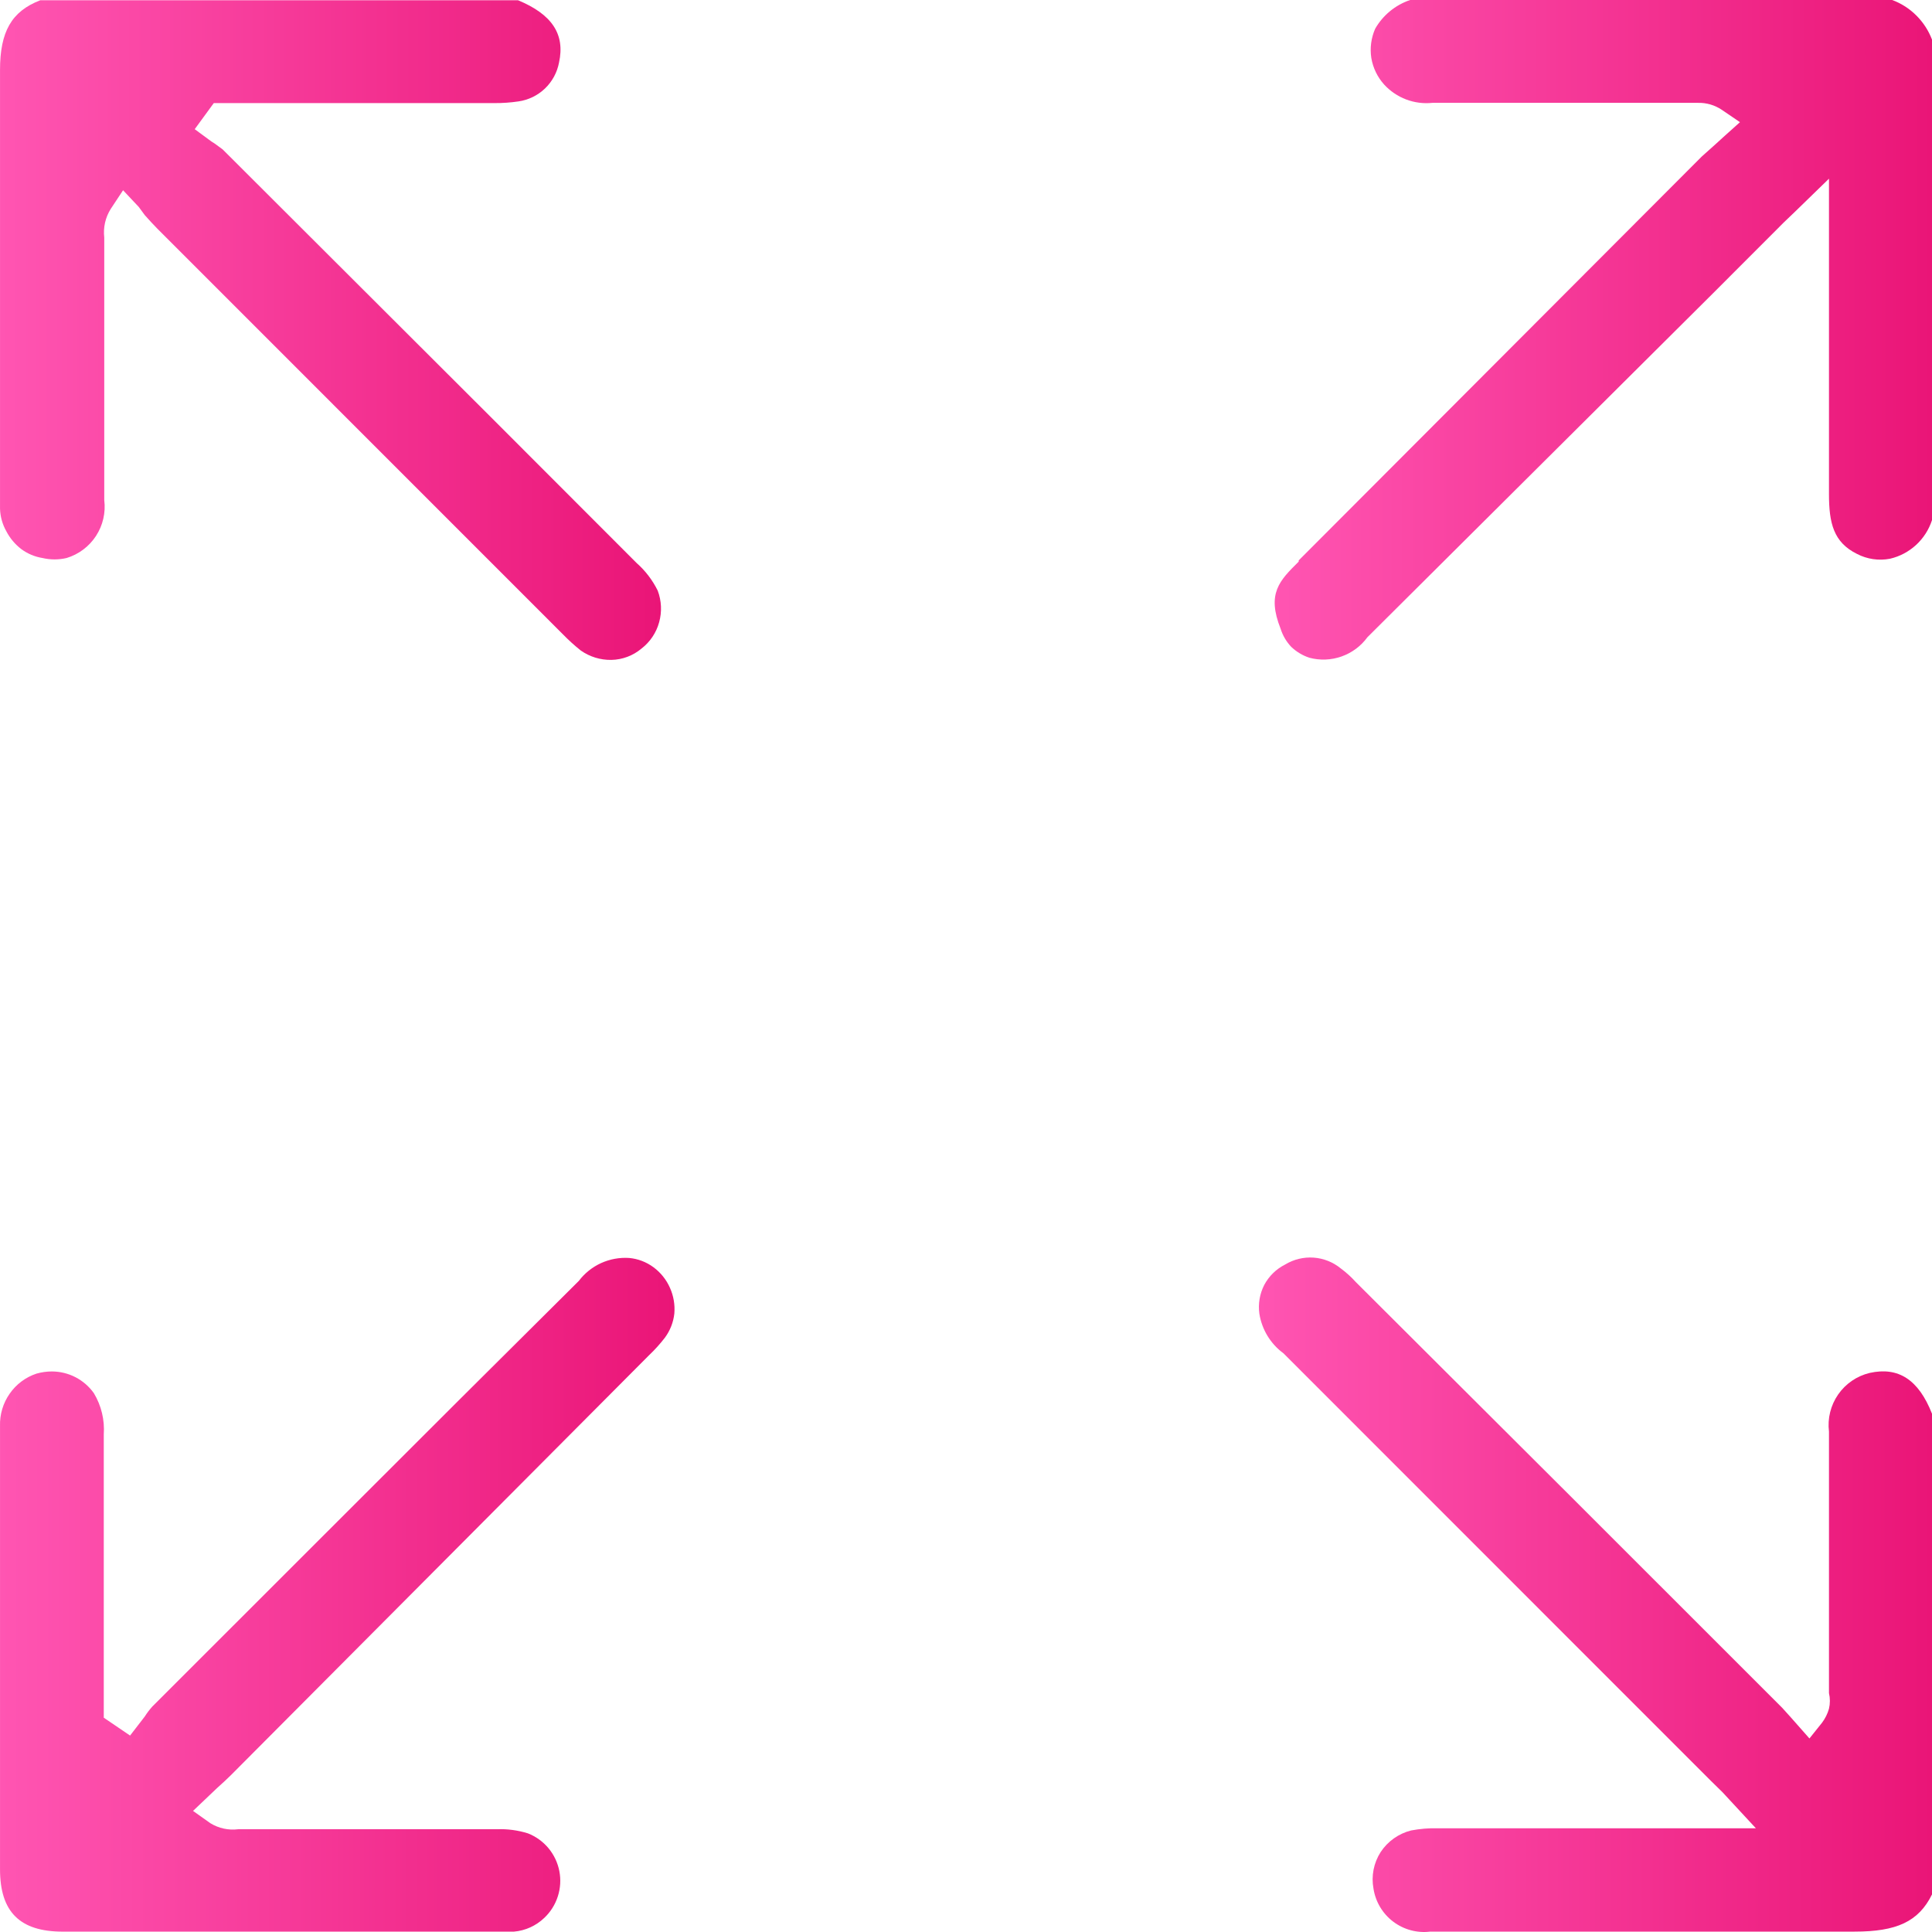
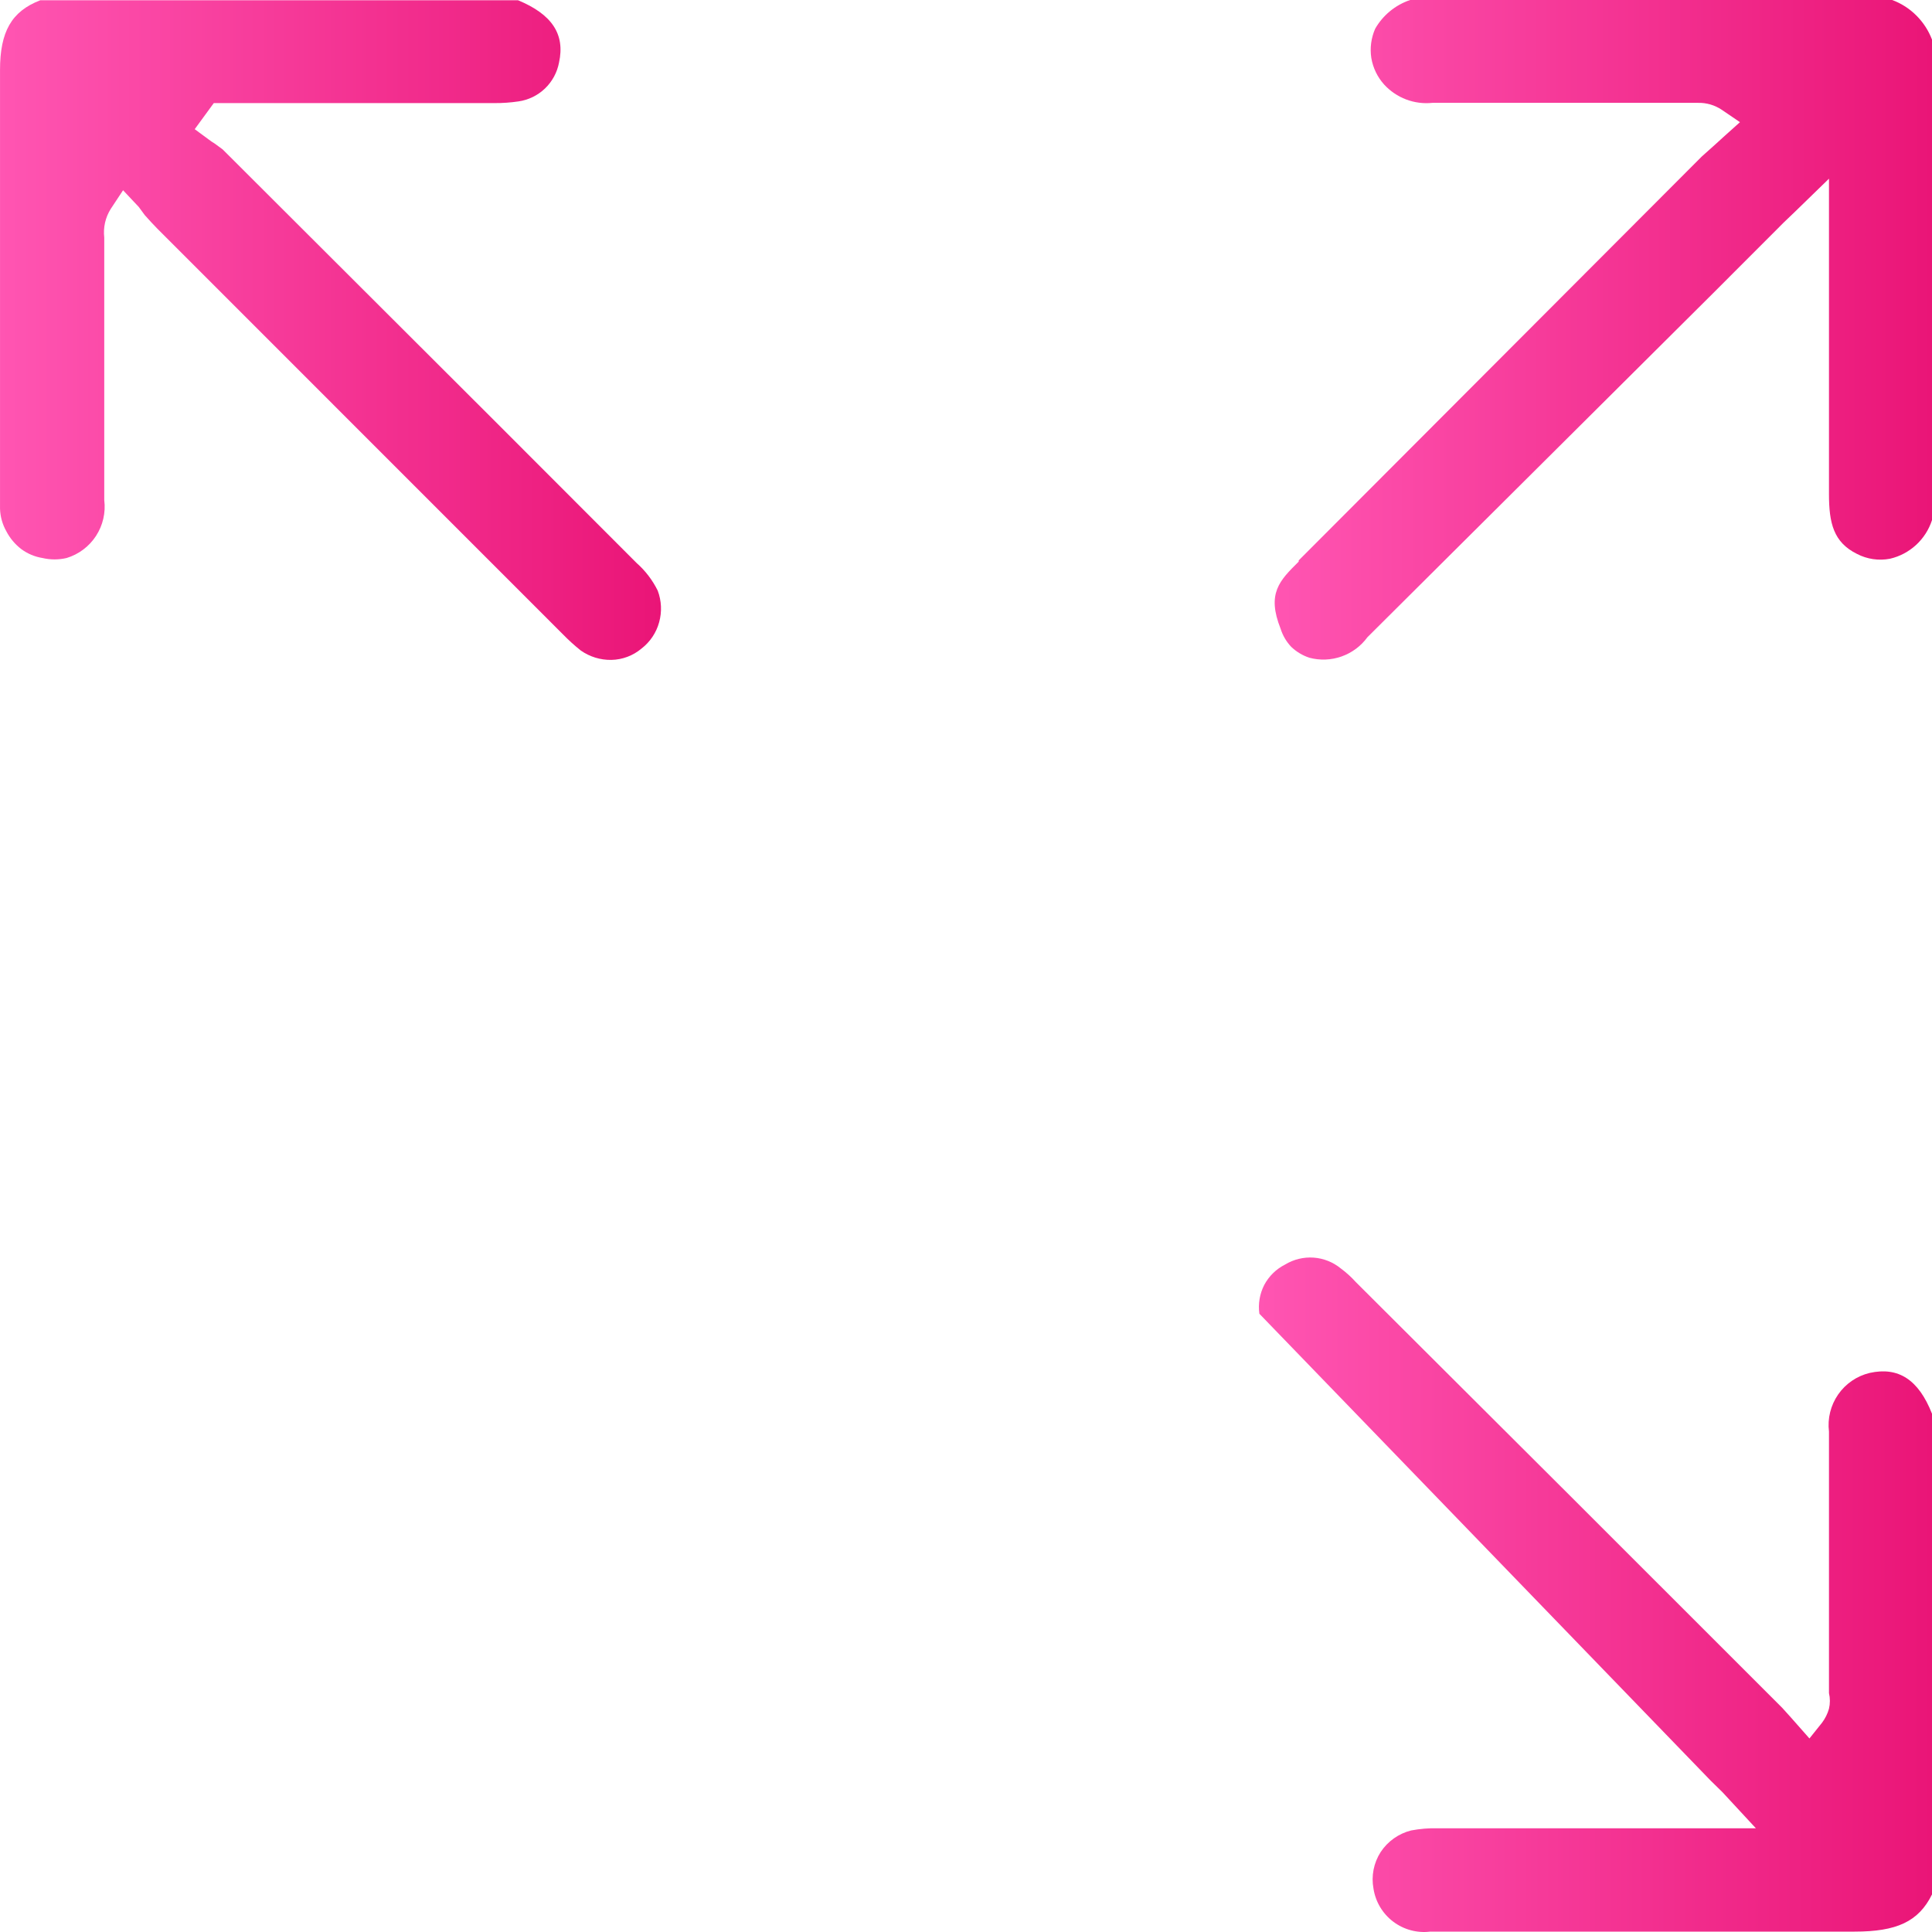
<svg xmlns="http://www.w3.org/2000/svg" width="80" height="80" viewBox="0 0 80 80" fill="none">
  <g id="Layer 2">
    <g id="Layer 2_2">
-       <path id="Vector" d="M77.423 56.849C76.892 56.975 76.426 57.293 76.115 57.741C75.803 58.189 75.668 58.737 75.734 59.279V70.106C75.784 70.32 75.784 70.543 75.734 70.756C75.674 70.966 75.576 71.162 75.445 71.336L74.925 71.986L74.166 71.126L73.796 70.716C67.956 64.871 62.105 59.029 56.244 53.19L56.144 53.09C55.954 52.879 55.743 52.688 55.515 52.52C55.195 52.259 54.803 52.104 54.391 52.075C53.98 52.047 53.57 52.146 53.217 52.36C52.846 52.546 52.542 52.843 52.348 53.21C52.161 53.576 52.091 53.992 52.148 54.4C52.252 55.057 52.611 55.646 53.147 56.039L70.839 73.736L71.319 74.206L72.707 75.705H59.541C59.169 75.695 58.797 75.726 58.432 75.795C57.916 75.924 57.467 76.242 57.173 76.685C56.882 77.135 56.775 77.679 56.873 78.205C56.958 78.748 57.249 79.238 57.688 79.57C58.126 79.902 58.675 80.051 59.221 79.984H69.041C72.098 79.984 74.566 79.984 76.793 79.984C78.531 79.984 79.441 79.575 80 78.445V58.539C79.441 57.119 78.601 56.589 77.423 56.849Z" fill="url(#paint0_linear_1670_409)" />
+       <path id="Vector" d="M77.423 56.849C76.892 56.975 76.426 57.293 76.115 57.741C75.803 58.189 75.668 58.737 75.734 59.279V70.106C75.784 70.32 75.784 70.543 75.734 70.756C75.674 70.966 75.576 71.162 75.445 71.336L74.925 71.986L74.166 71.126L73.796 70.716C67.956 64.871 62.105 59.029 56.244 53.19L56.144 53.09C55.954 52.879 55.743 52.688 55.515 52.52C55.195 52.259 54.803 52.104 54.391 52.075C53.98 52.047 53.57 52.146 53.217 52.36C52.846 52.546 52.542 52.843 52.348 53.21C52.161 53.576 52.091 53.992 52.148 54.4L70.839 73.736L71.319 74.206L72.707 75.705H59.541C59.169 75.695 58.797 75.726 58.432 75.795C57.916 75.924 57.467 76.242 57.173 76.685C56.882 77.135 56.775 77.679 56.873 78.205C56.958 78.748 57.249 79.238 57.688 79.57C58.126 79.902 58.675 80.051 59.221 79.984H69.041C72.098 79.984 74.566 79.984 76.793 79.984C78.531 79.984 79.441 79.575 80 78.445V58.539C79.441 57.119 78.601 56.589 77.423 56.849Z" fill="url(#paint0_linear_1670_409)" />
      <path id="Vector_2" d="M0.001 13.607V21.066C0.011 21.392 0.1 21.712 0.261 21.996C0.41 22.285 0.622 22.538 0.88 22.736C1.139 22.928 1.441 23.055 1.759 23.106C2.088 23.183 2.43 23.183 2.758 23.106C3.259 22.954 3.69 22.63 3.976 22.191C4.261 21.752 4.382 21.226 4.317 20.706V9.838C4.268 9.422 4.363 9.002 4.587 8.648L5.096 7.878L5.745 8.568L5.995 8.908C6.185 9.118 6.345 9.298 6.515 9.468L23.308 26.265C23.54 26.504 23.787 26.727 24.047 26.935C24.418 27.196 24.862 27.333 25.316 27.325C25.773 27.316 26.214 27.15 26.564 26.855C26.919 26.581 27.176 26.198 27.294 25.765C27.414 25.333 27.393 24.874 27.234 24.455C27.02 24.023 26.725 23.635 26.364 23.316L20.371 17.317L9.222 6.189L8.882 5.939C8.795 5.888 8.712 5.831 8.632 5.769L8.063 5.349L8.852 4.269H20.471C20.805 4.271 21.139 4.248 21.469 4.199C21.882 4.14 22.266 3.952 22.567 3.664C22.867 3.375 23.071 3 23.148 2.59C23.407 1.41 22.848 0.59 21.45 0.01H1.67C0.471 0.47 0.001 1.32 0.001 2.899C0.001 6.469 0.001 10.098 0.001 13.607Z" fill="url(#paint1_linear_1670_409)" />
      <path id="Vector_3" d="M53.467 26.785C53.68 26.988 53.936 27.142 54.216 27.235C54.656 27.353 55.121 27.335 55.551 27.183C55.981 27.031 56.355 26.753 56.623 26.385L70.929 12.148L73.866 9.208L74.305 8.788L75.734 7.399V20.456C75.734 21.666 75.924 22.456 76.893 22.936C77.313 23.155 77.796 23.226 78.261 23.136C78.665 23.042 79.036 22.845 79.341 22.565C79.646 22.284 79.873 21.93 80 21.536V1.64C79.857 1.264 79.635 0.923 79.35 0.64C79.067 0.357 78.727 0.139 78.351 0L58.462 0H58.392C57.779 0.206 57.264 0.629 56.943 1.19C56.776 1.57 56.72 1.989 56.783 2.4C56.852 2.809 57.035 3.191 57.313 3.499C57.563 3.773 57.875 3.985 58.222 4.117C58.569 4.249 58.941 4.297 59.311 4.259H70.299C70.655 4.248 71.004 4.35 71.299 4.549L72.048 5.059L71.368 5.669L71.039 5.969L70.469 6.479L53.776 23.206V23.256C52.977 24.045 52.448 24.575 53.027 26.035C53.115 26.315 53.265 26.572 53.467 26.785Z" fill="url(#paint2_linear_1670_409)" />
-       <path id="Vector_4" d="M27.054 52.47C26.761 52.255 26.416 52.123 26.055 52.09C25.655 52.063 25.256 52.136 24.891 52.301C24.527 52.467 24.209 52.721 23.967 53.04C20.643 56.339 17.317 59.655 13.987 62.988L13.557 63.418L6.305 70.666C6.191 70.794 6.087 70.931 5.995 71.076L5.795 71.336L5.386 71.866L4.297 71.126V59.399C4.339 58.8 4.196 58.203 3.887 57.689C3.69 57.411 3.429 57.185 3.127 57.028C2.825 56.872 2.489 56.79 2.149 56.789C1.933 56.789 1.718 56.82 1.51 56.879C1.06 57.028 0.671 57.319 0.401 57.709C0.126 58.1 -0.014 58.571 0.001 59.049V77.405C0.001 79.165 0.82 79.985 2.598 79.985H21.279C21.752 79.945 22.196 79.743 22.538 79.415C22.797 79.171 22.989 78.865 23.098 78.526C23.207 78.188 23.229 77.827 23.161 77.478C23.093 77.129 22.938 76.802 22.711 76.529C22.483 76.256 22.19 76.045 21.859 75.915C21.442 75.785 21.006 75.727 20.57 75.745H9.861C9.461 75.795 9.056 75.707 8.712 75.496L7.993 74.986L8.992 74.036C9.212 73.836 9.392 73.676 9.561 73.506L26.814 56.179L26.874 56.119C27.112 55.893 27.332 55.649 27.533 55.389C27.749 55.096 27.884 54.751 27.923 54.39C27.953 54.027 27.892 53.662 27.743 53.33C27.593 52.987 27.355 52.691 27.054 52.47Z" fill="url(#paint3_linear_1670_409)" />
    </g>
  </g>
  <defs>
    <linearGradient id="paint0_linear_1670_409" x1="52.088" y1="66.017" x2="80" y2="66.017" gradientUnits="userSpaceOnUse">
      <stop stop-color="#FF55B2" />
      <stop offset="1" stop-color="#EA1577" />
    </linearGradient>
    <linearGradient id="paint1_linear_1670_409" x1="0.001" y1="13.667" x2="27.363" y2="13.667" gradientUnits="userSpaceOnUse">
      <stop stop-color="#FF55B2" />
      <stop offset="1" stop-color="#EA1577" />
    </linearGradient>
    <linearGradient id="paint2_linear_1670_409" x1="52.737" y1="13.667" x2="80" y2="13.667" gradientUnits="userSpaceOnUse">
      <stop stop-color="#FF55B2" />
      <stop offset="1" stop-color="#EA1577" />
    </linearGradient>
    <linearGradient id="paint3_linear_1670_409" x1="0.021" y1="66.007" x2="27.933" y2="66.007" gradientUnits="userSpaceOnUse">
      <stop stop-color="#FF55B2" />
      <stop offset="1" stop-color="#EA1577" />
    </linearGradient>
  </defs>
</svg>